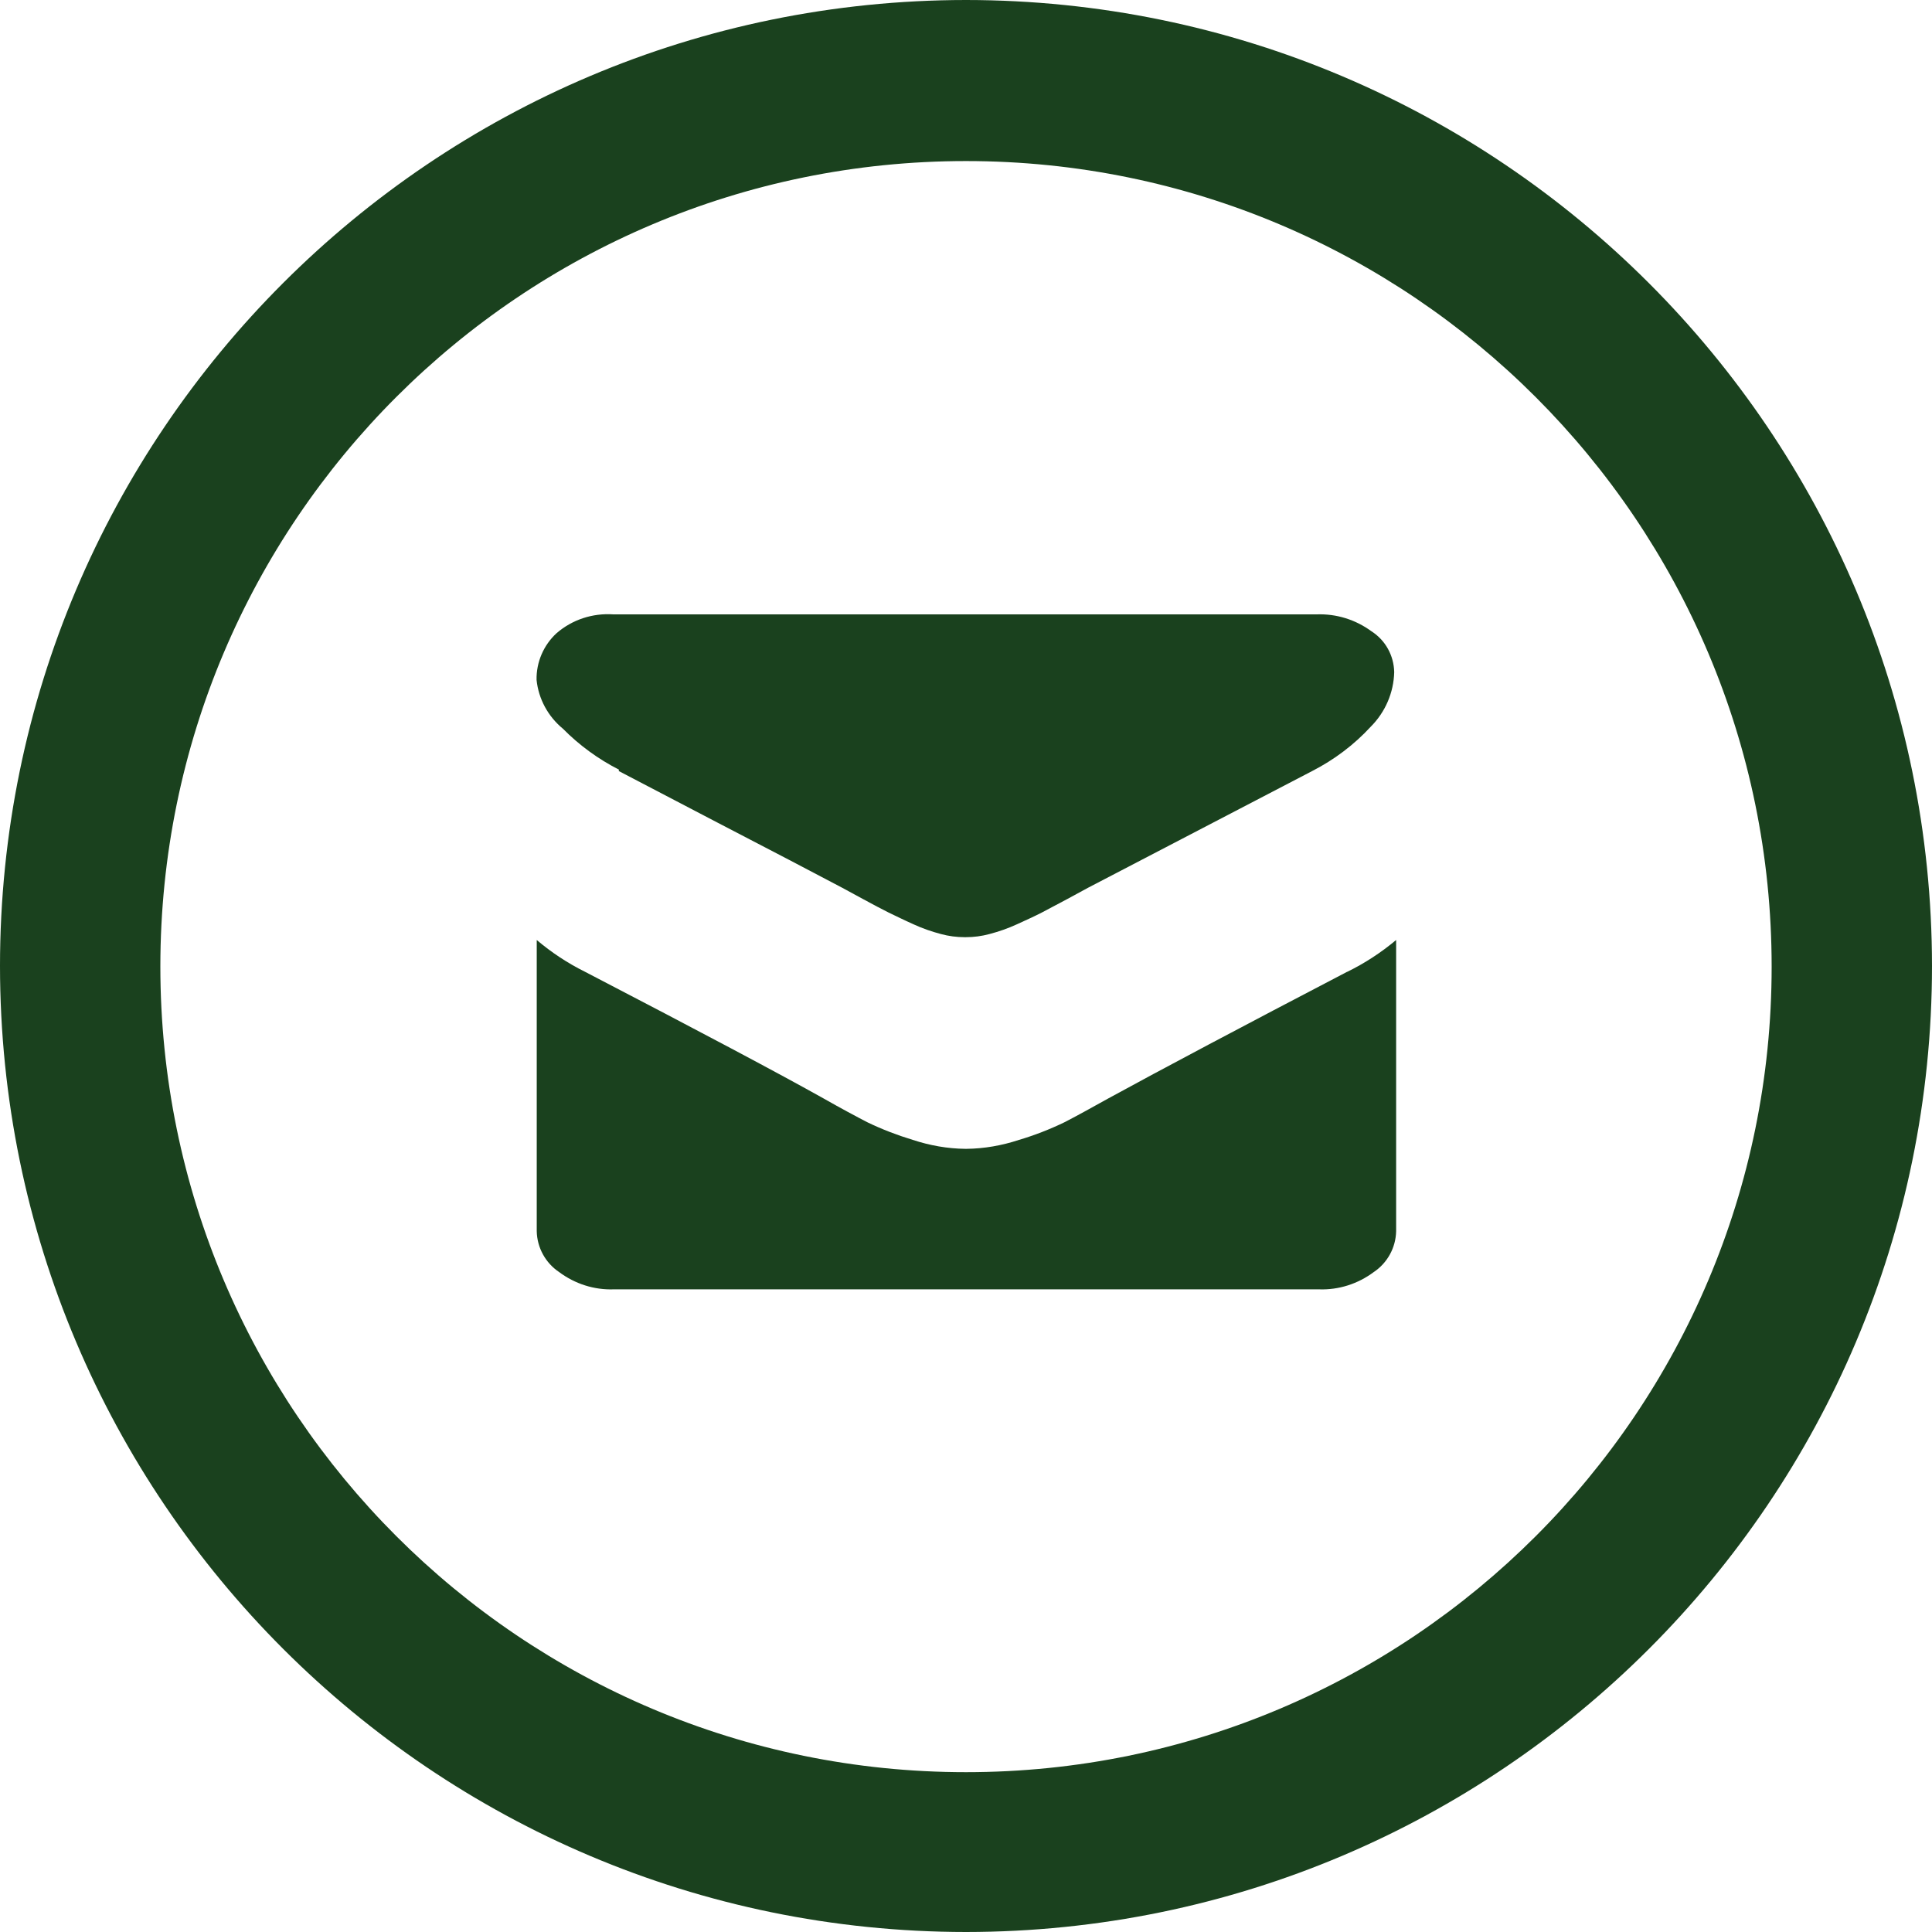
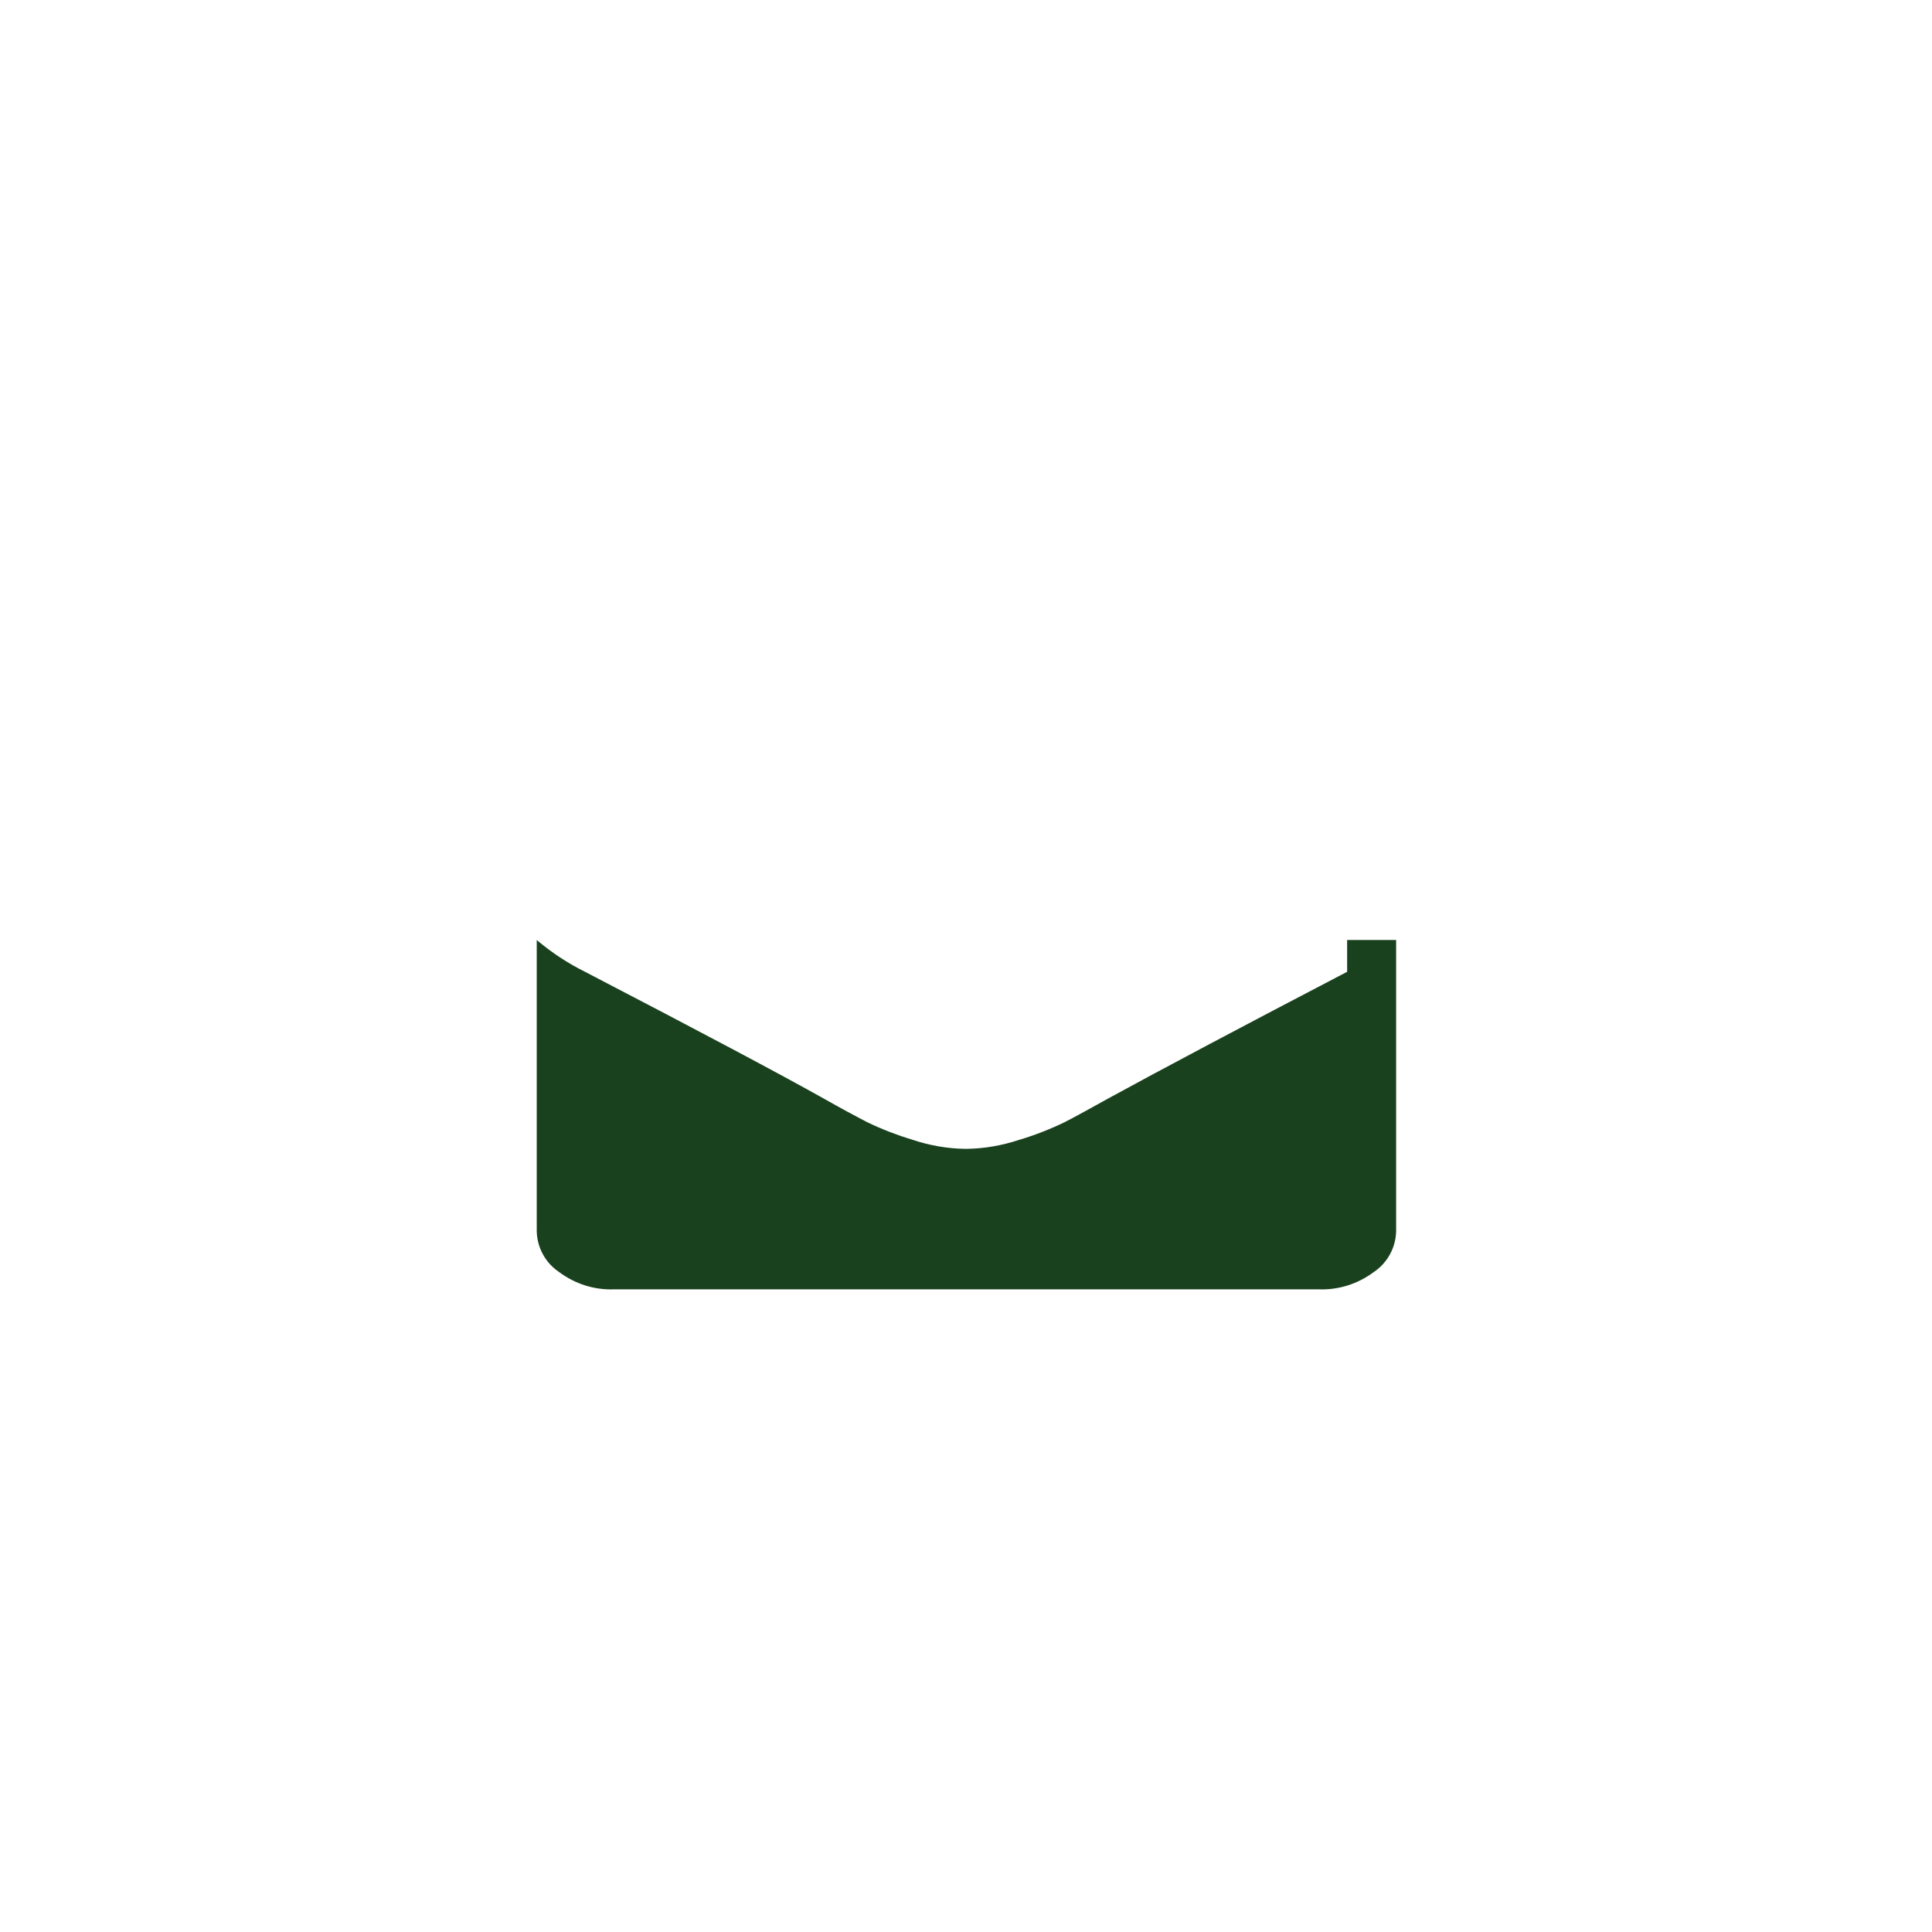
<svg xmlns="http://www.w3.org/2000/svg" version="1.1" id="Laag_1" x="0px" y="0px" viewBox="0 0 1100 1100" style="enable-background:new 0 0 1100 1100;" xml:space="preserve">
  <style type="text/css">
	.st0{fill:#1A411E;}
</style>
  <g>
-     <path class="st0" d="M767,553.3c-59.6,31.1-104.9,55.1-135.8,72c-10.4,5.8-18.8,10.4-25.2,13.7c-8.3,4-17,7.4-25.8,10   c-9.7,3.2-19.8,5-30,5.1h-0.5c-10.2-0.1-20.3-1.9-30-5.1c-8.9-2.7-17.5-6-25.8-10c-6.4-3.3-14.8-7.8-25.2-13.7   c-24.6-13.8-69.8-37.8-135.6-72c-9.9-4.9-19.1-11-27.5-18.1v165.8c0.2,9.4,5,18.1,12.8,23.3c9,6.7,19.9,10.2,31.1,9.8H751   c11.2,0.4,22.1-3.1,31.1-9.8c7.8-5.2,12.6-13.9,12.8-23.3V535.2c-8.5,7.1-17.8,13.2-27.8,18.1H767z" />
-     <path class="st0" d="M320.5,414.9c9.3,9.4,20.1,17.3,31.9,23.3l-0.1,0.8l55.9,29.2c31.1,16.1,54.9,28.6,71.4,37.3l11.6,6.3   c5.9,3.2,10.8,5.8,14.8,7.8c4,1.9,8.6,4.2,14.2,6.7c5,2.3,10.2,4.1,15.5,5.5c4.4,1.2,9,1.8,13.6,1.8h0.5c4.6,0,9.2-0.6,13.6-1.8   c5.3-1.4,10.5-3.2,15.5-5.5c5.5-2.5,10.3-4.7,14.2-6.7l14.7-7.8l11.6-6.3l127.7-66.5c12.5-6.4,23.8-14.9,33.3-25.2   c8.3-8.3,13.1-19.4,13.4-31.1c-0.2-9.5-5-18.2-13-23.3c-9-6.6-19.9-10-31.1-9.6H349.2c-11.8-0.8-23.4,3-32.3,10.7   c-7.4,6.8-11.6,16.5-11.4,26.6C306.6,397.9,312,407.9,320.5,414.9z" />
-     <path class="st0" d="M550,0C246.3,0.2,0.1,246.3,0,550c0.2,303.7,246.4,549.8,550,550c303.7-0.2,549.9-246.3,550-550   C1099.8,246.3,853.7,0.2,550,0z M550,1009C550,1009,550,1009,550,1009c-253.3,0-458.7-205.4-458.7-458.7   C91.3,297,296.7,91.7,550,91.7c253.3,0,458.7,205.4,458.7,458.7S803.3,1009,550,1009z" />
+     <path class="st0" d="M767,553.3c-59.6,31.1-104.9,55.1-135.8,72c-10.4,5.8-18.8,10.4-25.2,13.7c-8.3,4-17,7.4-25.8,10   c-9.7,3.2-19.8,5-30,5.1h-0.5c-10.2-0.1-20.3-1.9-30-5.1c-8.9-2.7-17.5-6-25.8-10c-6.4-3.3-14.8-7.8-25.2-13.7   c-24.6-13.8-69.8-37.8-135.6-72c-9.9-4.9-19.1-11-27.5-18.1v165.8c0.2,9.4,5,18.1,12.8,23.3c9,6.7,19.9,10.2,31.1,9.8H751   c11.2,0.4,22.1-3.1,31.1-9.8c7.8-5.2,12.6-13.9,12.8-23.3V535.2H767z" />
  </g>
</svg>